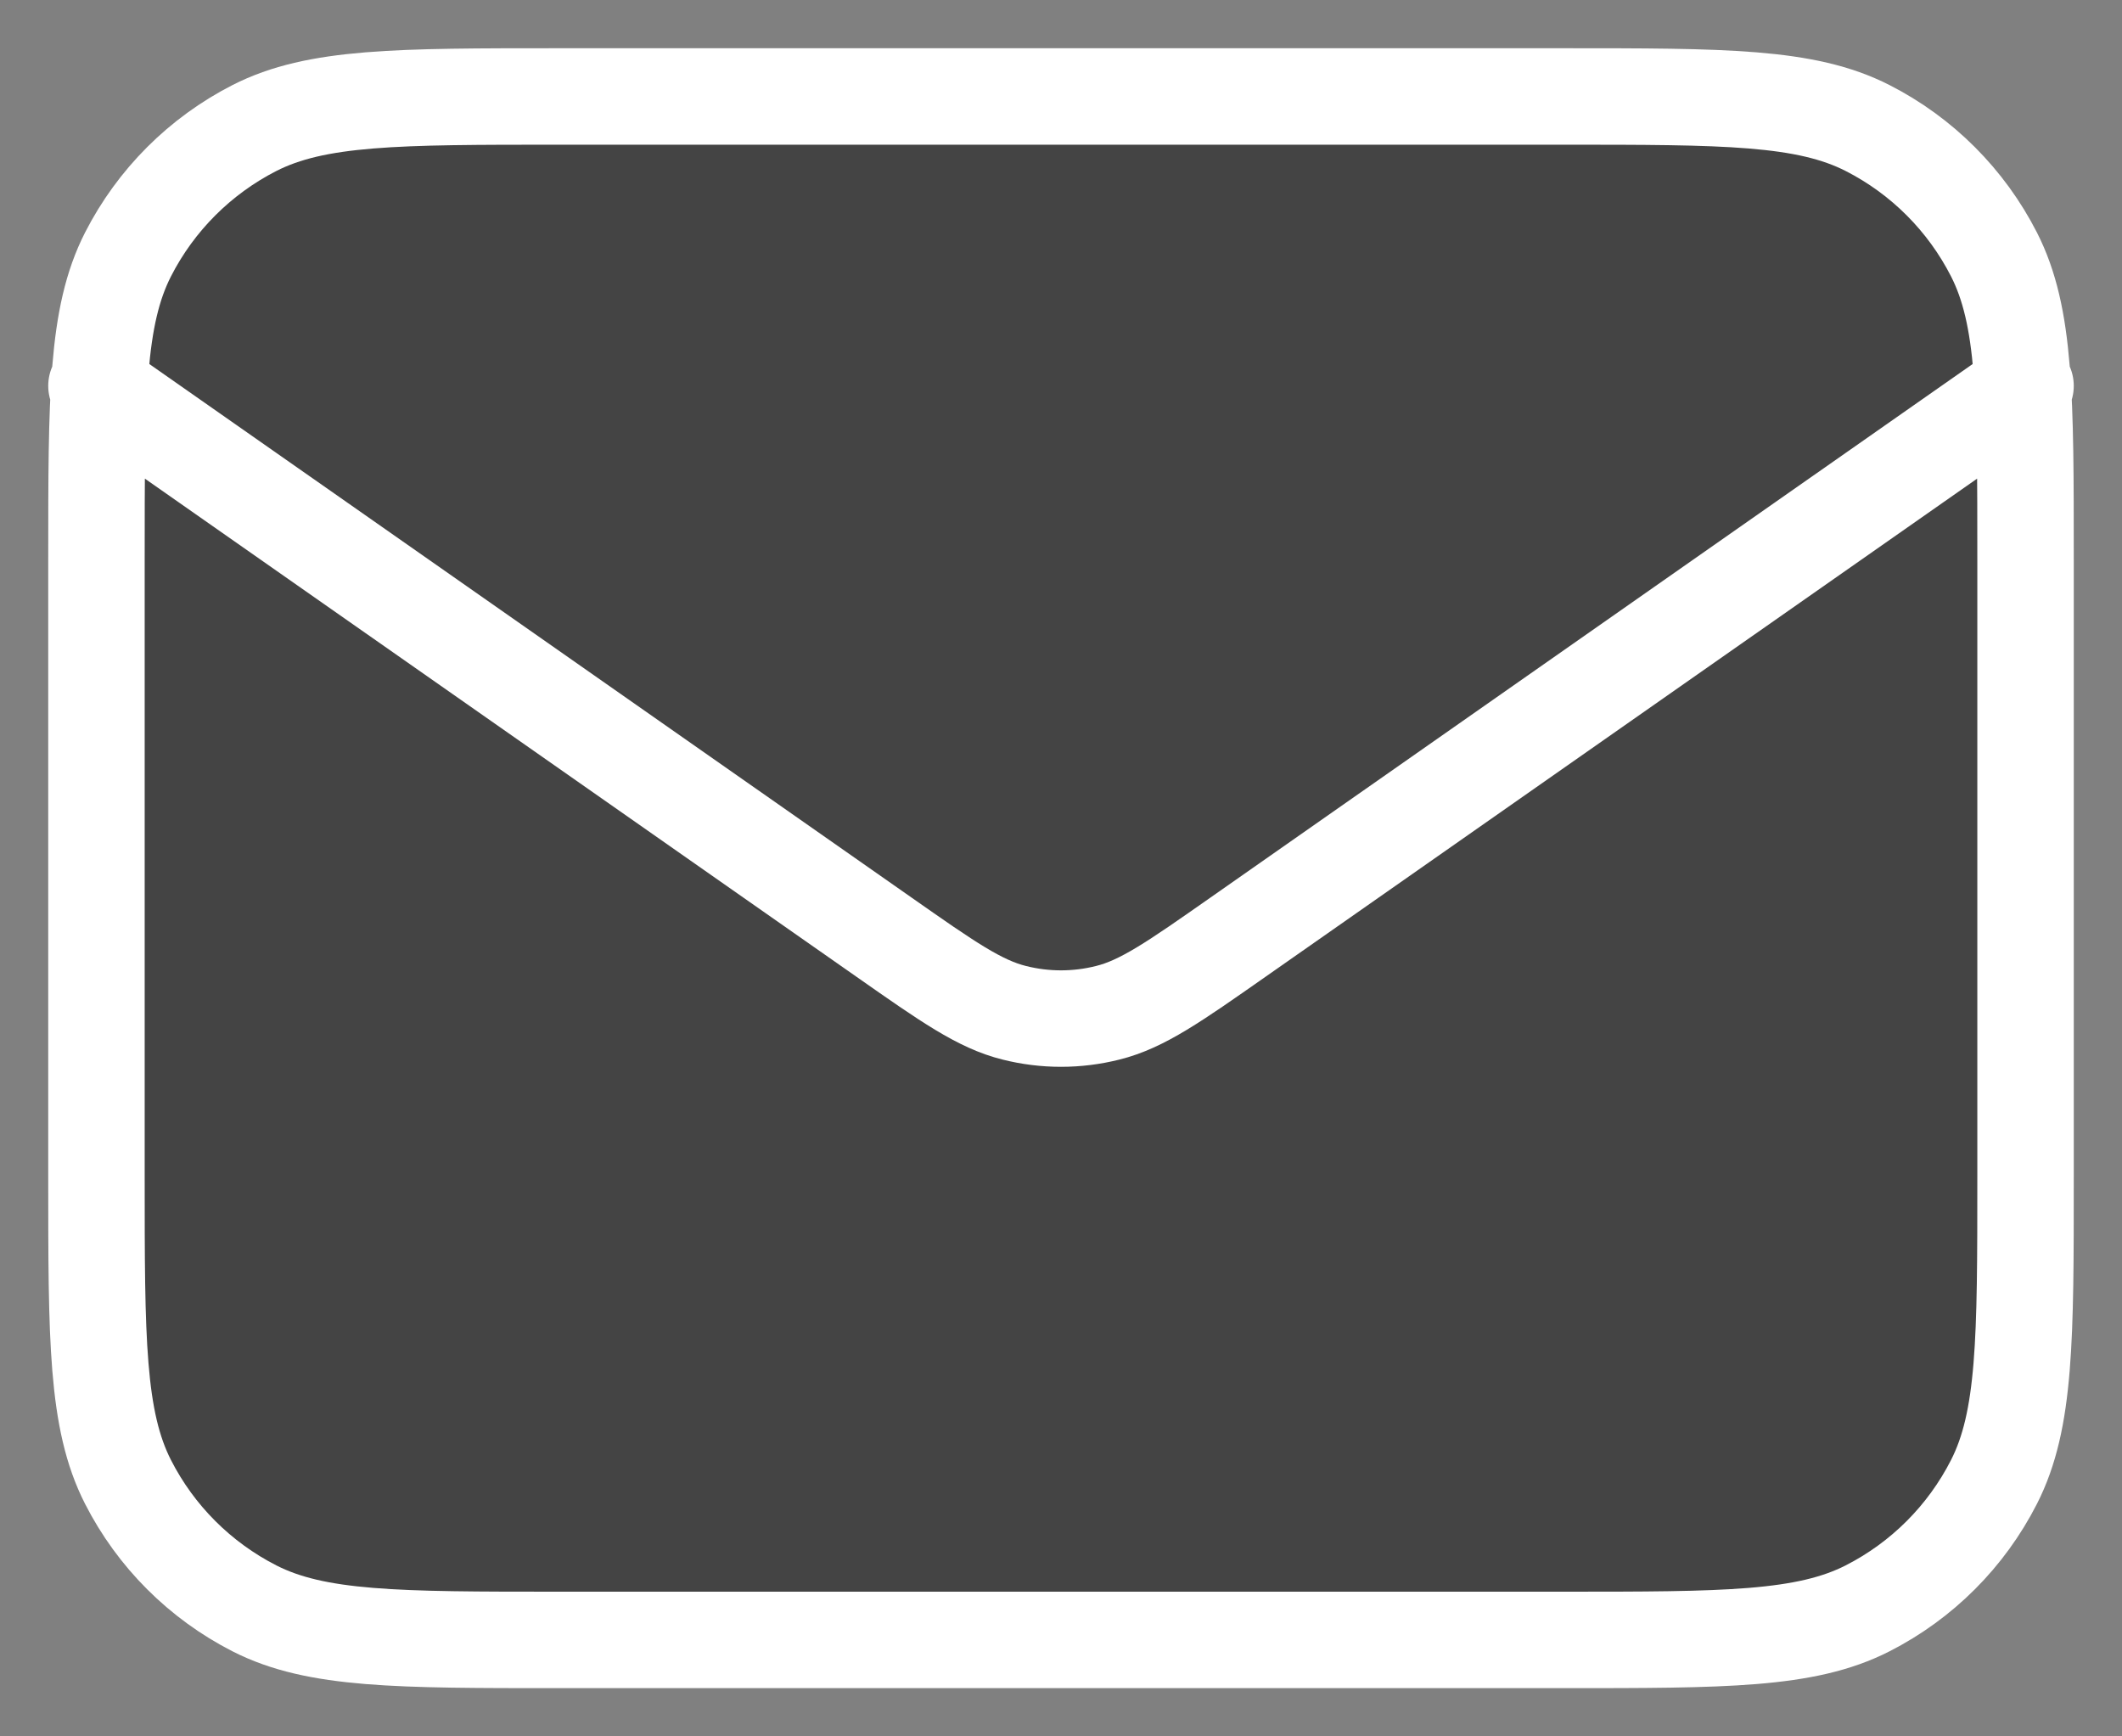
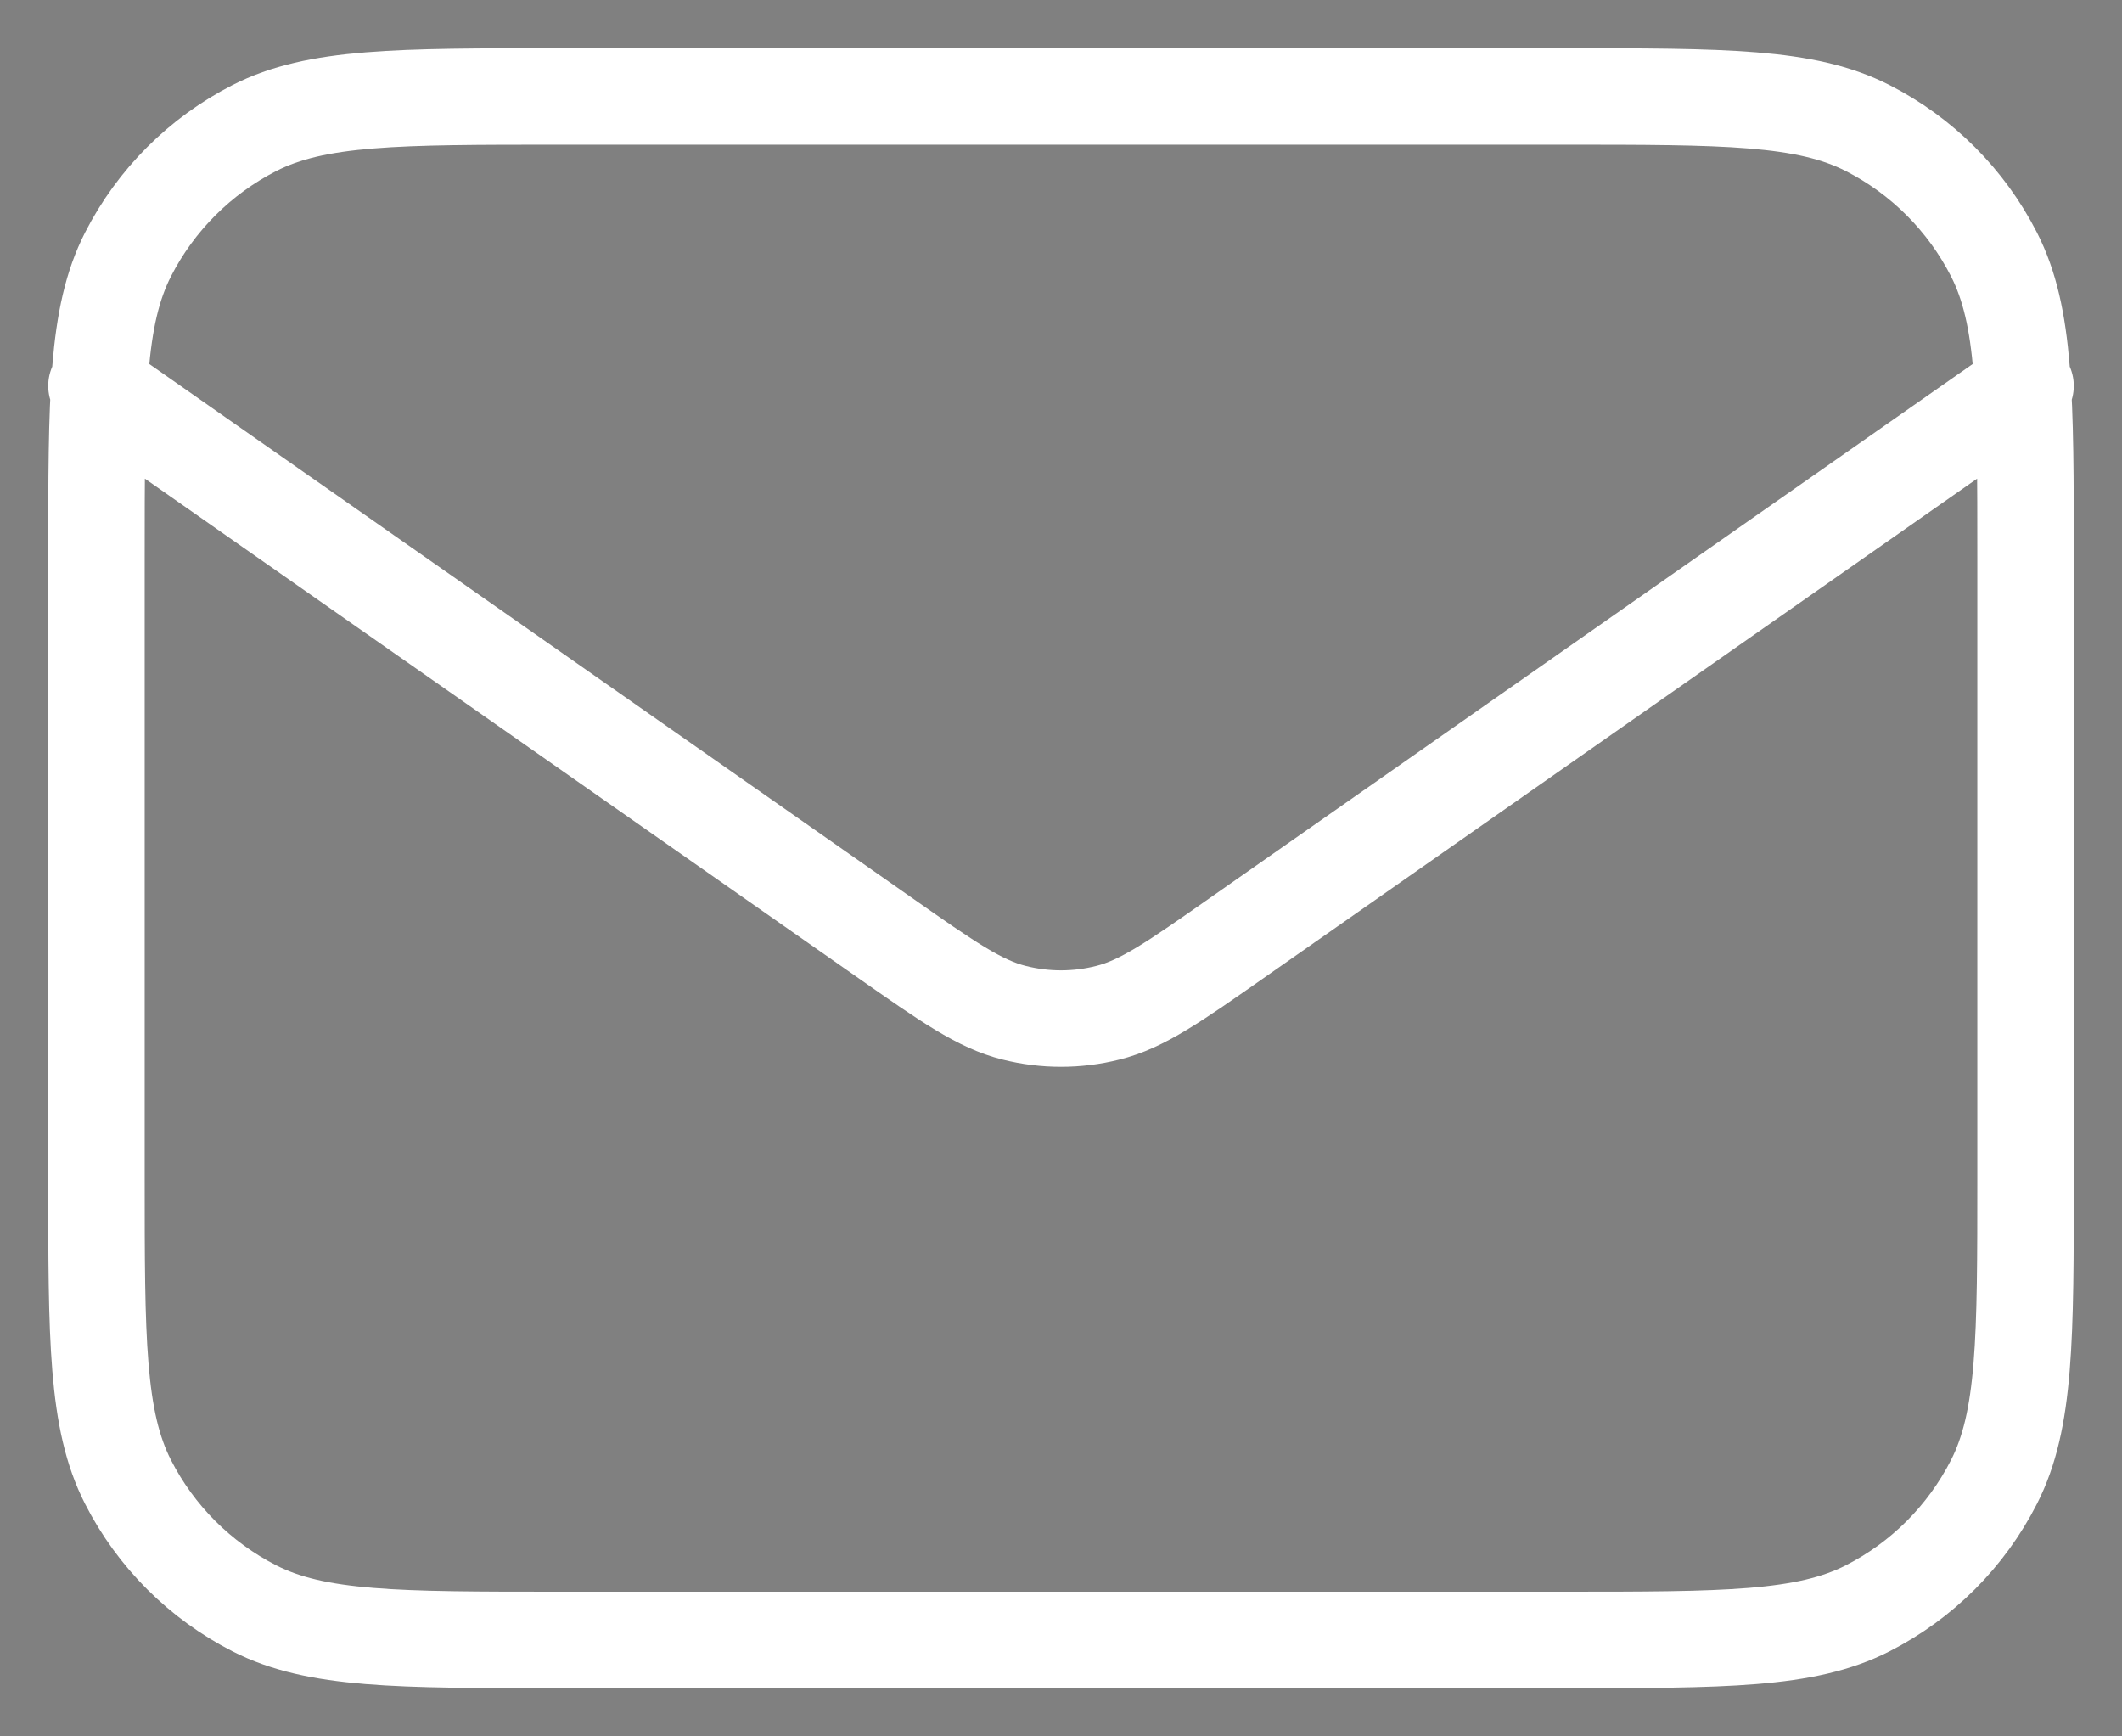
<svg xmlns="http://www.w3.org/2000/svg" width="22" height="18" viewBox="0 0 22 18" fill="none">
  <rect x="0" y="0" width="22" height="18" fill="#808080" stroke="none" />
-   <path d="M1 5.8C1 4.12 1 3.28 1.327 2.638C1.615 2.074 2.074 1.615 2.638 1.327C3.28 1 4.12 1 5.8 1H16.2C17.88 1 18.72 1 19.362 1.327C19.927 1.615 20.385 2.074 20.673 2.638C21 3.28 21 4.12 21 5.8V12.2C21 13.88 21 14.72 20.673 15.362C20.385 15.927 19.927 16.385 19.362 16.673C18.72 17 17.88 17 16.2 17H5.8C4.12 17 3.28 17 2.638 16.673C2.074 16.385 1.615 15.927 1.327 15.362C1 14.72 1 13.88 1 12.2V5.8Z" fill="#444444" />
  <path d="M1 4L9.165 9.715C9.826 10.178 10.157 10.41 10.516 10.499C10.834 10.579 11.166 10.579 11.484 10.499C11.843 10.41 12.174 10.178 12.835 9.715L21 4M5.8 17H16.2C17.88 17 18.72 17 19.362 16.673C19.927 16.385 20.385 15.927 20.673 15.362C21 14.72 21 13.88 21 12.2V5.8C21 4.12 21 3.28 20.673 2.638C20.385 2.074 19.927 1.615 19.362 1.327C18.72 1 17.88 1 16.2 1H5.8C4.12 1 3.28 1 2.638 1.327C2.074 1.615 1.615 2.074 1.327 2.638C1 3.28 1 4.12 1 5.8V12.2C1 13.88 1 14.72 1.327 15.362C1.615 15.927 2.074 16.385 2.638 16.673C3.28 17 4.12 17 5.8 17Z" stroke="white" stroke-linecap="round" stroke-linejoin="round" />
</svg>